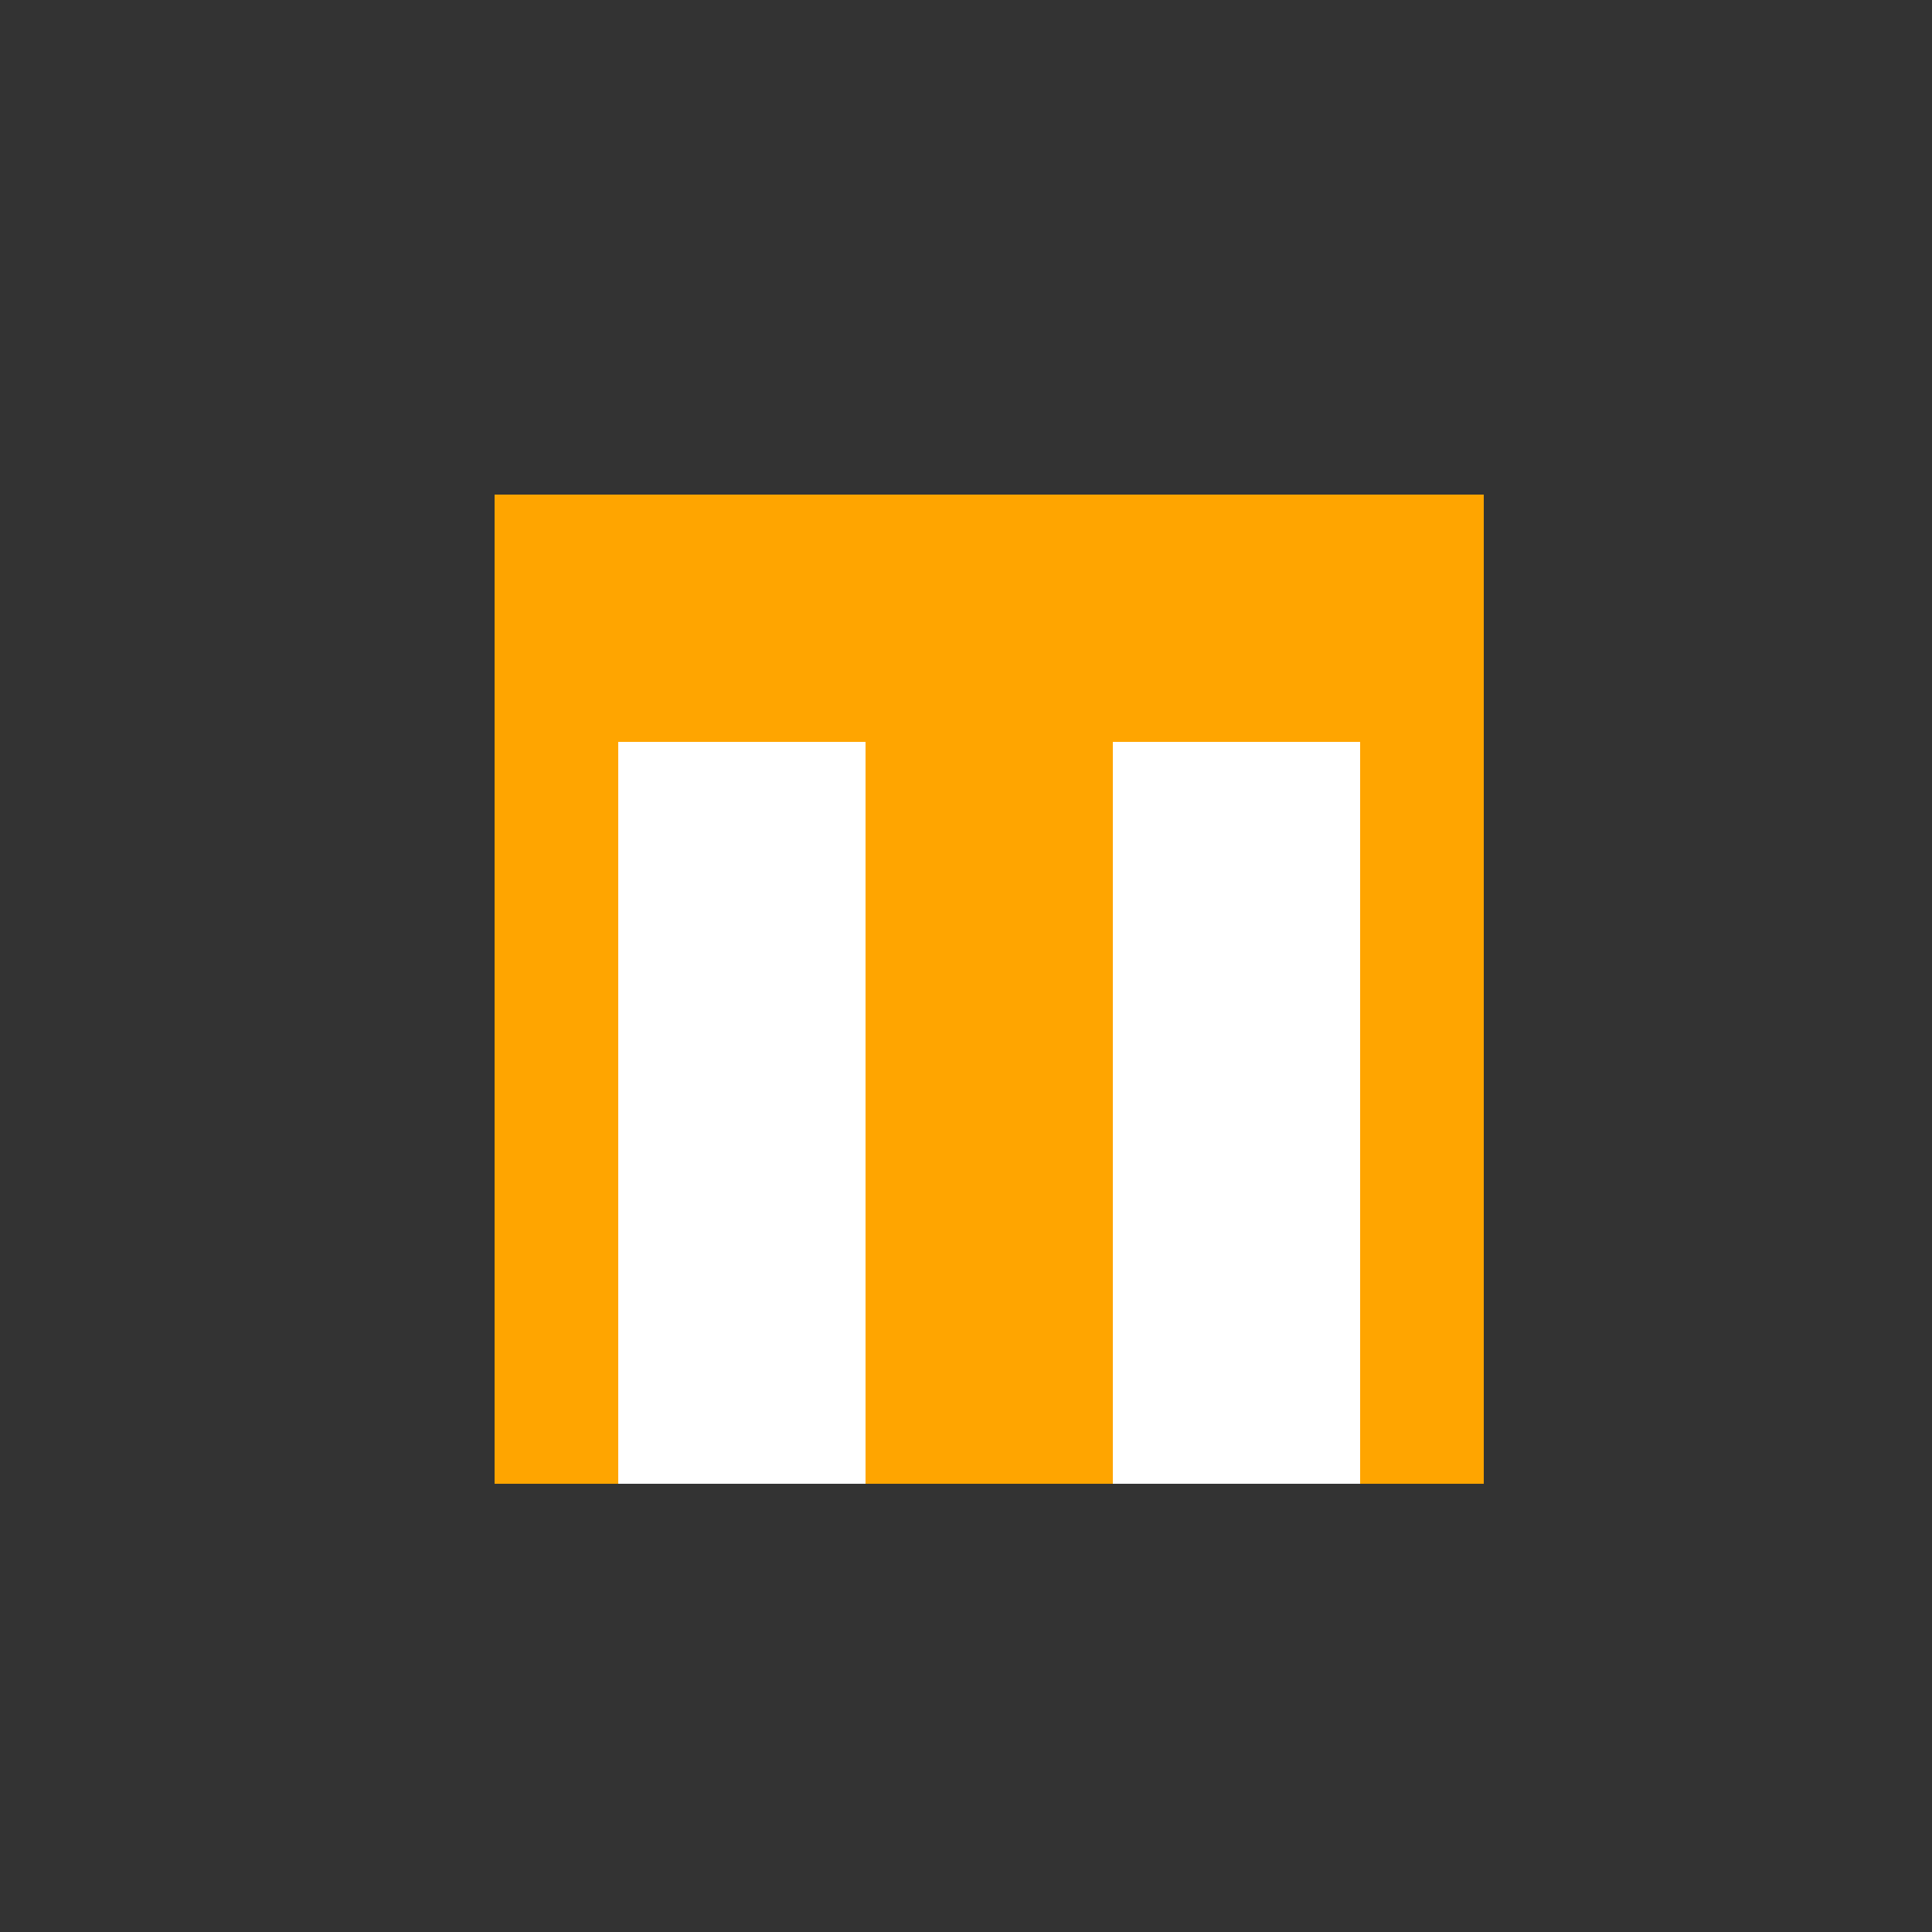
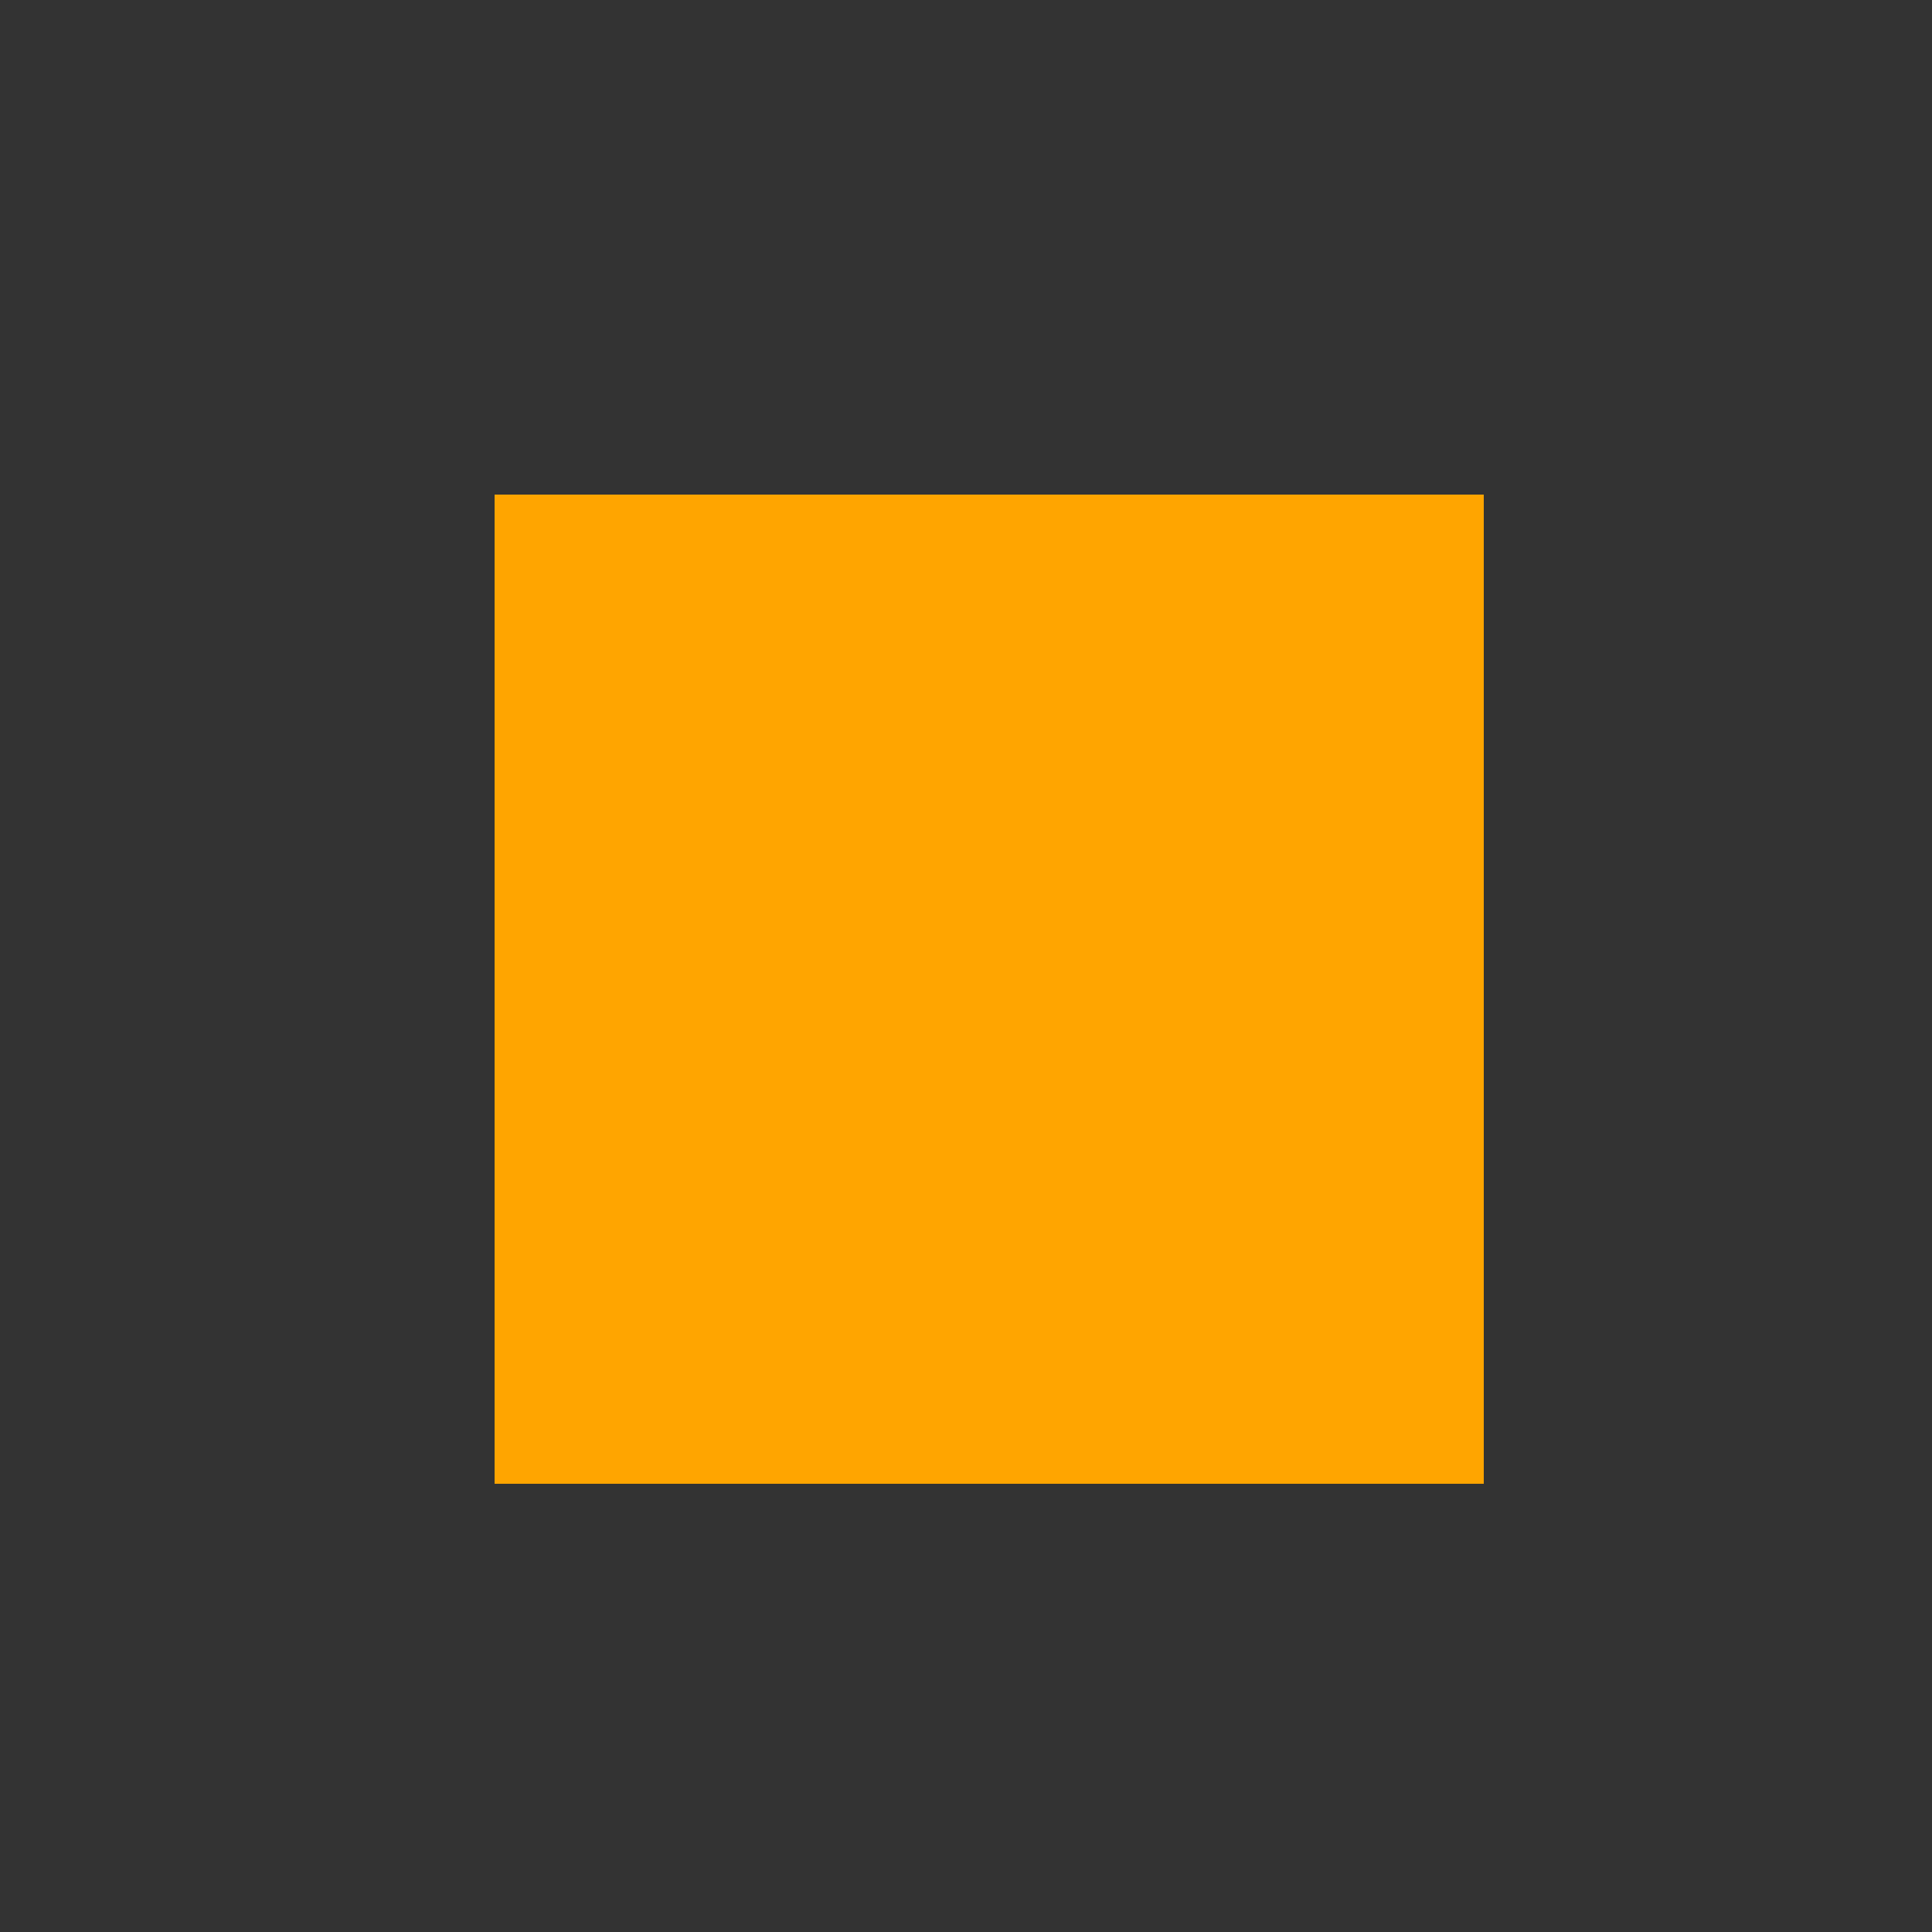
<svg xmlns="http://www.w3.org/2000/svg" width="500" height="500">
  <rect width="100%" height="100%" fill="#333333" stroke="none" />
  <defs />
  <g>
-     <path fill="none" stroke="none" />
    <rect fill="#FFA500" stroke="none" x="128" y="128" width="256" height="256" />
-     <path fill="none" stroke="#FFFFFF" paint-order="fill stroke markers" d=" M 192 192 L 192 384 M 320 192 L 320 384" stroke-miterlimit="10" stroke-width="64" stroke-dasharray="" />
  </g>
</svg>